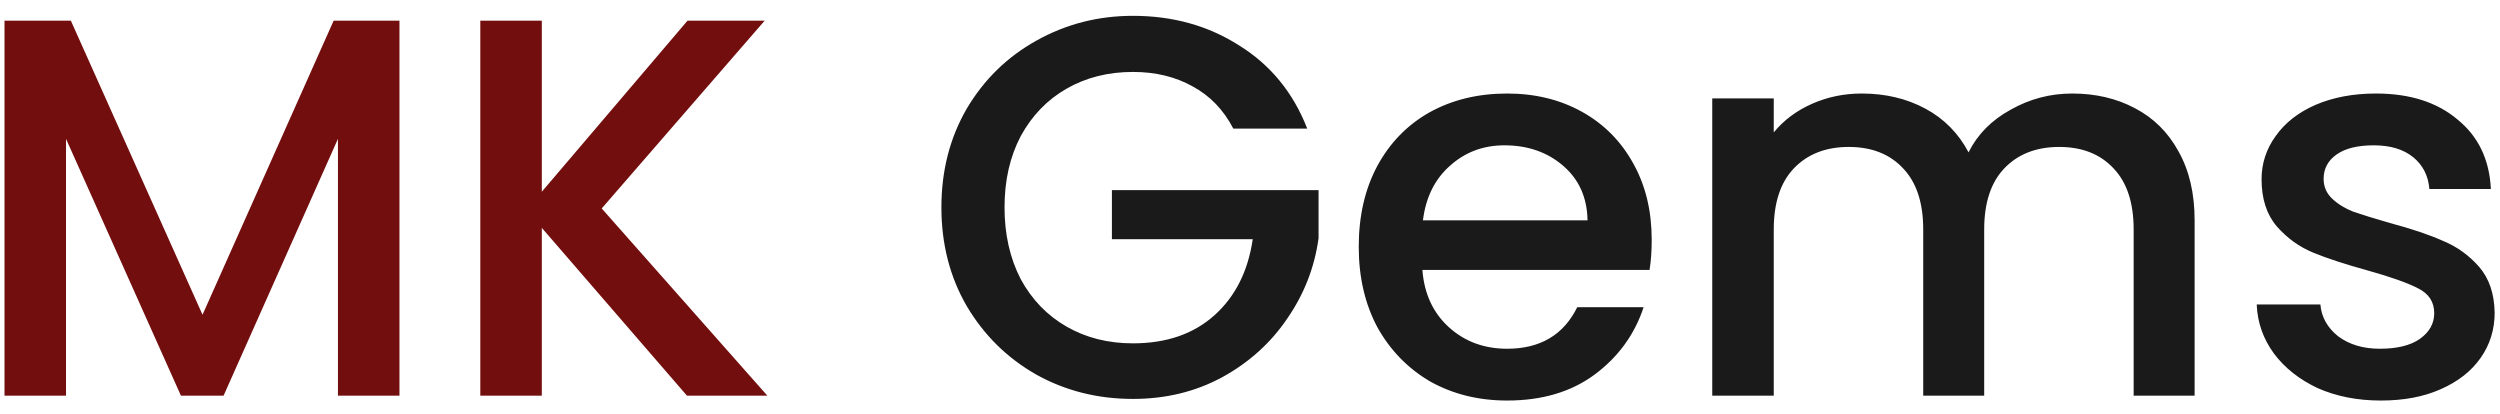
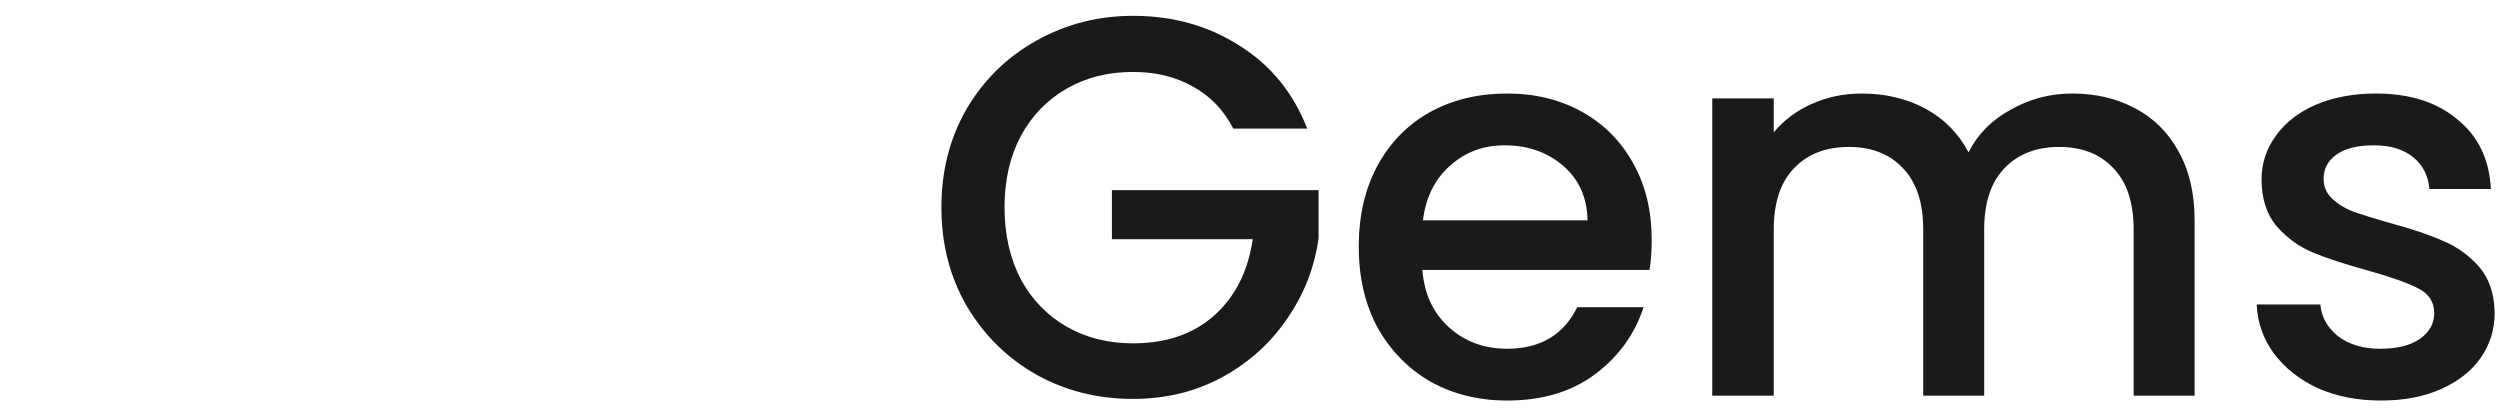
<svg xmlns="http://www.w3.org/2000/svg" width="139" height="23" viewBox="0 0 139 23" fill="none">
-   <path d="M22.21 1.15V22H18.79V7.72L12.43 22H10.06L3.67 7.72V22H0.25V1.15H3.94L11.26 17.5L18.55 1.15H22.21ZM38.195 22L30.125 12.67V22H26.705V1.15H30.125V10.66L38.225 1.15H42.515L33.455 11.59L42.665 22H38.195Z" fill="#730E0E" />
  <path d="M68.572 7.15C68.032 6.11 67.282 5.33 66.322 4.81C65.362 4.27 64.252 4 62.992 4C61.612 4 60.382 4.31 59.302 4.93C58.222 5.55 57.372 6.43 56.752 7.57C56.152 8.71 55.852 10.03 55.852 11.53C55.852 13.03 56.152 14.36 56.752 15.52C57.372 16.66 58.222 17.54 59.302 18.16C60.382 18.78 61.612 19.09 62.992 19.09C64.852 19.09 66.362 18.57 67.522 17.53C68.682 16.49 69.392 15.08 69.652 13.3H61.822V10.57H73.312V13.24C73.092 14.86 72.512 16.35 71.572 17.71C70.652 19.07 69.442 20.16 67.942 20.98C66.462 21.78 64.812 22.18 62.992 22.18C61.032 22.18 59.242 21.73 57.622 20.83C56.002 19.91 54.712 18.64 53.752 17.02C52.812 15.4 52.342 13.57 52.342 11.53C52.342 9.49 52.812 7.66 53.752 6.04C54.712 4.42 56.002 3.16 57.622 2.26C59.262 1.34 61.052 0.88 62.992 0.88C65.212 0.88 67.182 1.43 68.902 2.53C70.642 3.61 71.902 5.15 72.682 7.15H68.572ZM91.835 13.33C91.835 13.95 91.796 14.51 91.716 15.01H79.085C79.186 16.33 79.675 17.39 80.555 18.19C81.436 18.99 82.516 19.39 83.796 19.39C85.635 19.39 86.936 18.62 87.695 17.08H91.385C90.885 18.6 89.975 19.85 88.656 20.83C87.356 21.79 85.736 22.27 83.796 22.27C82.216 22.27 80.796 21.92 79.535 21.22C78.296 20.5 77.316 19.5 76.596 18.22C75.895 16.92 75.546 15.42 75.546 13.72C75.546 12.02 75.885 10.53 76.566 9.25C77.266 7.95 78.236 6.95 79.475 6.25C80.736 5.55 82.175 5.2 83.796 5.2C85.356 5.2 86.746 5.54 87.966 6.22C89.186 6.9 90.135 7.86 90.816 9.1C91.496 10.32 91.835 11.73 91.835 13.33ZM88.266 12.25C88.246 10.99 87.796 9.98 86.915 9.22C86.035 8.46 84.945 8.08 83.645 8.08C82.466 8.08 81.456 8.46 80.615 9.22C79.775 9.96 79.275 10.97 79.115 12.25H88.266ZM115.211 5.2C116.511 5.2 117.671 5.47 118.691 6.01C119.731 6.55 120.541 7.35 121.121 8.41C121.721 9.47 122.021 10.75 122.021 12.25V22H118.631V12.76C118.631 11.28 118.261 10.15 117.521 9.37C116.781 8.57 115.771 8.17 114.491 8.17C113.211 8.17 112.191 8.57 111.431 9.37C110.691 10.15 110.321 11.28 110.321 12.76V22H106.931V12.76C106.931 11.28 106.561 10.15 105.821 9.37C105.081 8.57 104.071 8.17 102.791 8.17C101.511 8.17 100.491 8.57 99.731 9.37C98.991 10.15 98.621 11.28 98.621 12.76V22H95.201V5.47H98.621V7.36C99.181 6.68 99.891 6.15 100.751 5.77C101.611 5.39 102.531 5.2 103.511 5.2C104.831 5.2 106.011 5.48 107.051 6.04C108.091 6.6 108.891 7.41 109.451 8.47C109.951 7.47 110.731 6.68 111.791 6.1C112.851 5.5 113.991 5.2 115.211 5.2ZM132.373 22.27C131.073 22.27 129.903 22.04 128.863 21.58C127.843 21.1 127.033 20.46 126.433 19.66C125.833 18.84 125.513 17.93 125.473 16.93H129.013C129.073 17.63 129.403 18.22 130.003 18.7C130.623 19.16 131.393 19.39 132.313 19.39C133.273 19.39 134.013 19.21 134.533 18.85C135.073 18.47 135.343 17.99 135.343 17.41C135.343 16.79 135.043 16.33 134.443 16.03C133.863 15.73 132.933 15.4 131.653 15.04C130.413 14.7 129.403 14.37 128.623 14.05C127.843 13.73 127.163 13.24 126.583 12.58C126.023 11.92 125.743 11.05 125.743 9.97C125.743 9.09 126.003 8.29 126.523 7.57C127.043 6.83 127.783 6.25 128.743 5.83C129.723 5.41 130.843 5.2 132.103 5.2C133.983 5.2 135.493 5.68 136.633 6.64C137.793 7.58 138.413 8.87 138.493 10.51H135.073C135.013 9.77 134.713 9.18 134.173 8.74C133.633 8.3 132.903 8.08 131.983 8.08C131.083 8.08 130.393 8.25 129.913 8.59C129.433 8.93 129.193 9.38 129.193 9.94C129.193 10.38 129.353 10.75 129.673 11.05C129.993 11.35 130.383 11.59 130.843 11.77C131.303 11.93 131.983 12.14 132.883 12.4C134.083 12.72 135.063 13.05 135.823 13.39C136.603 13.71 137.273 14.19 137.833 14.83C138.393 15.47 138.683 16.32 138.703 17.38C138.703 18.32 138.443 19.16 137.923 19.9C137.403 20.64 136.663 21.22 135.703 21.64C134.763 22.06 133.653 22.27 132.373 22.27Z" fill="#1A1A1A" />
</svg>